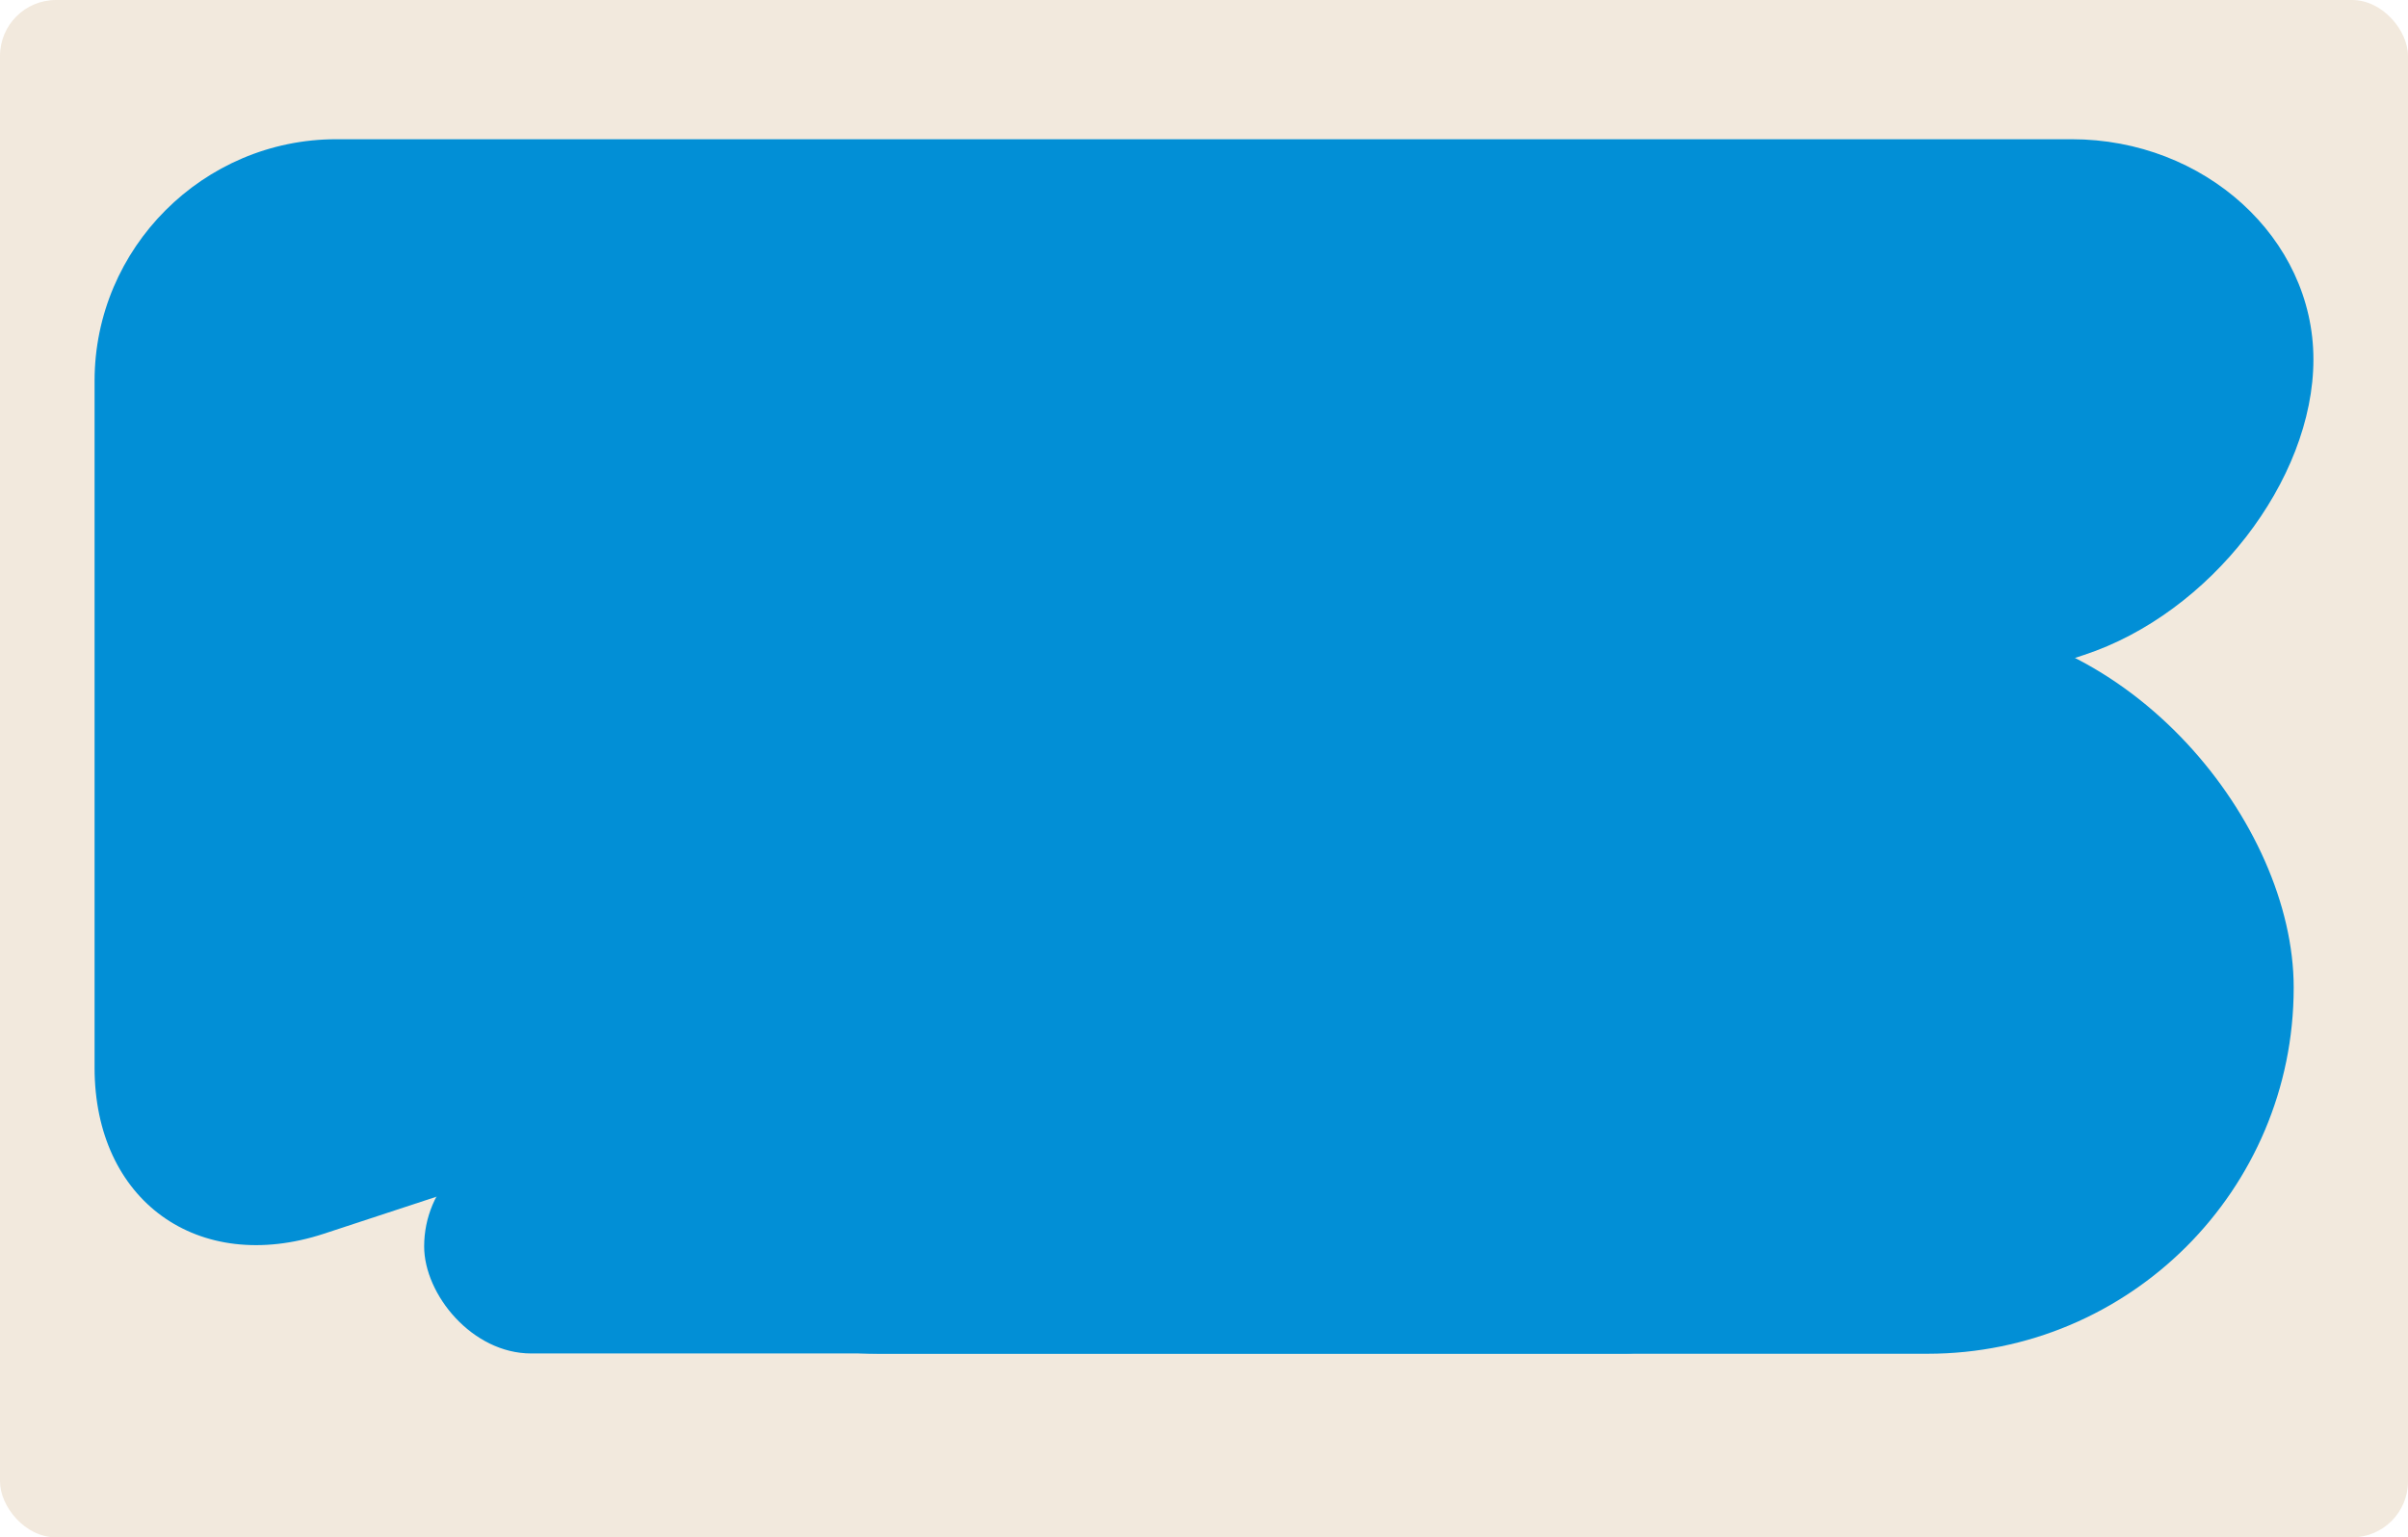
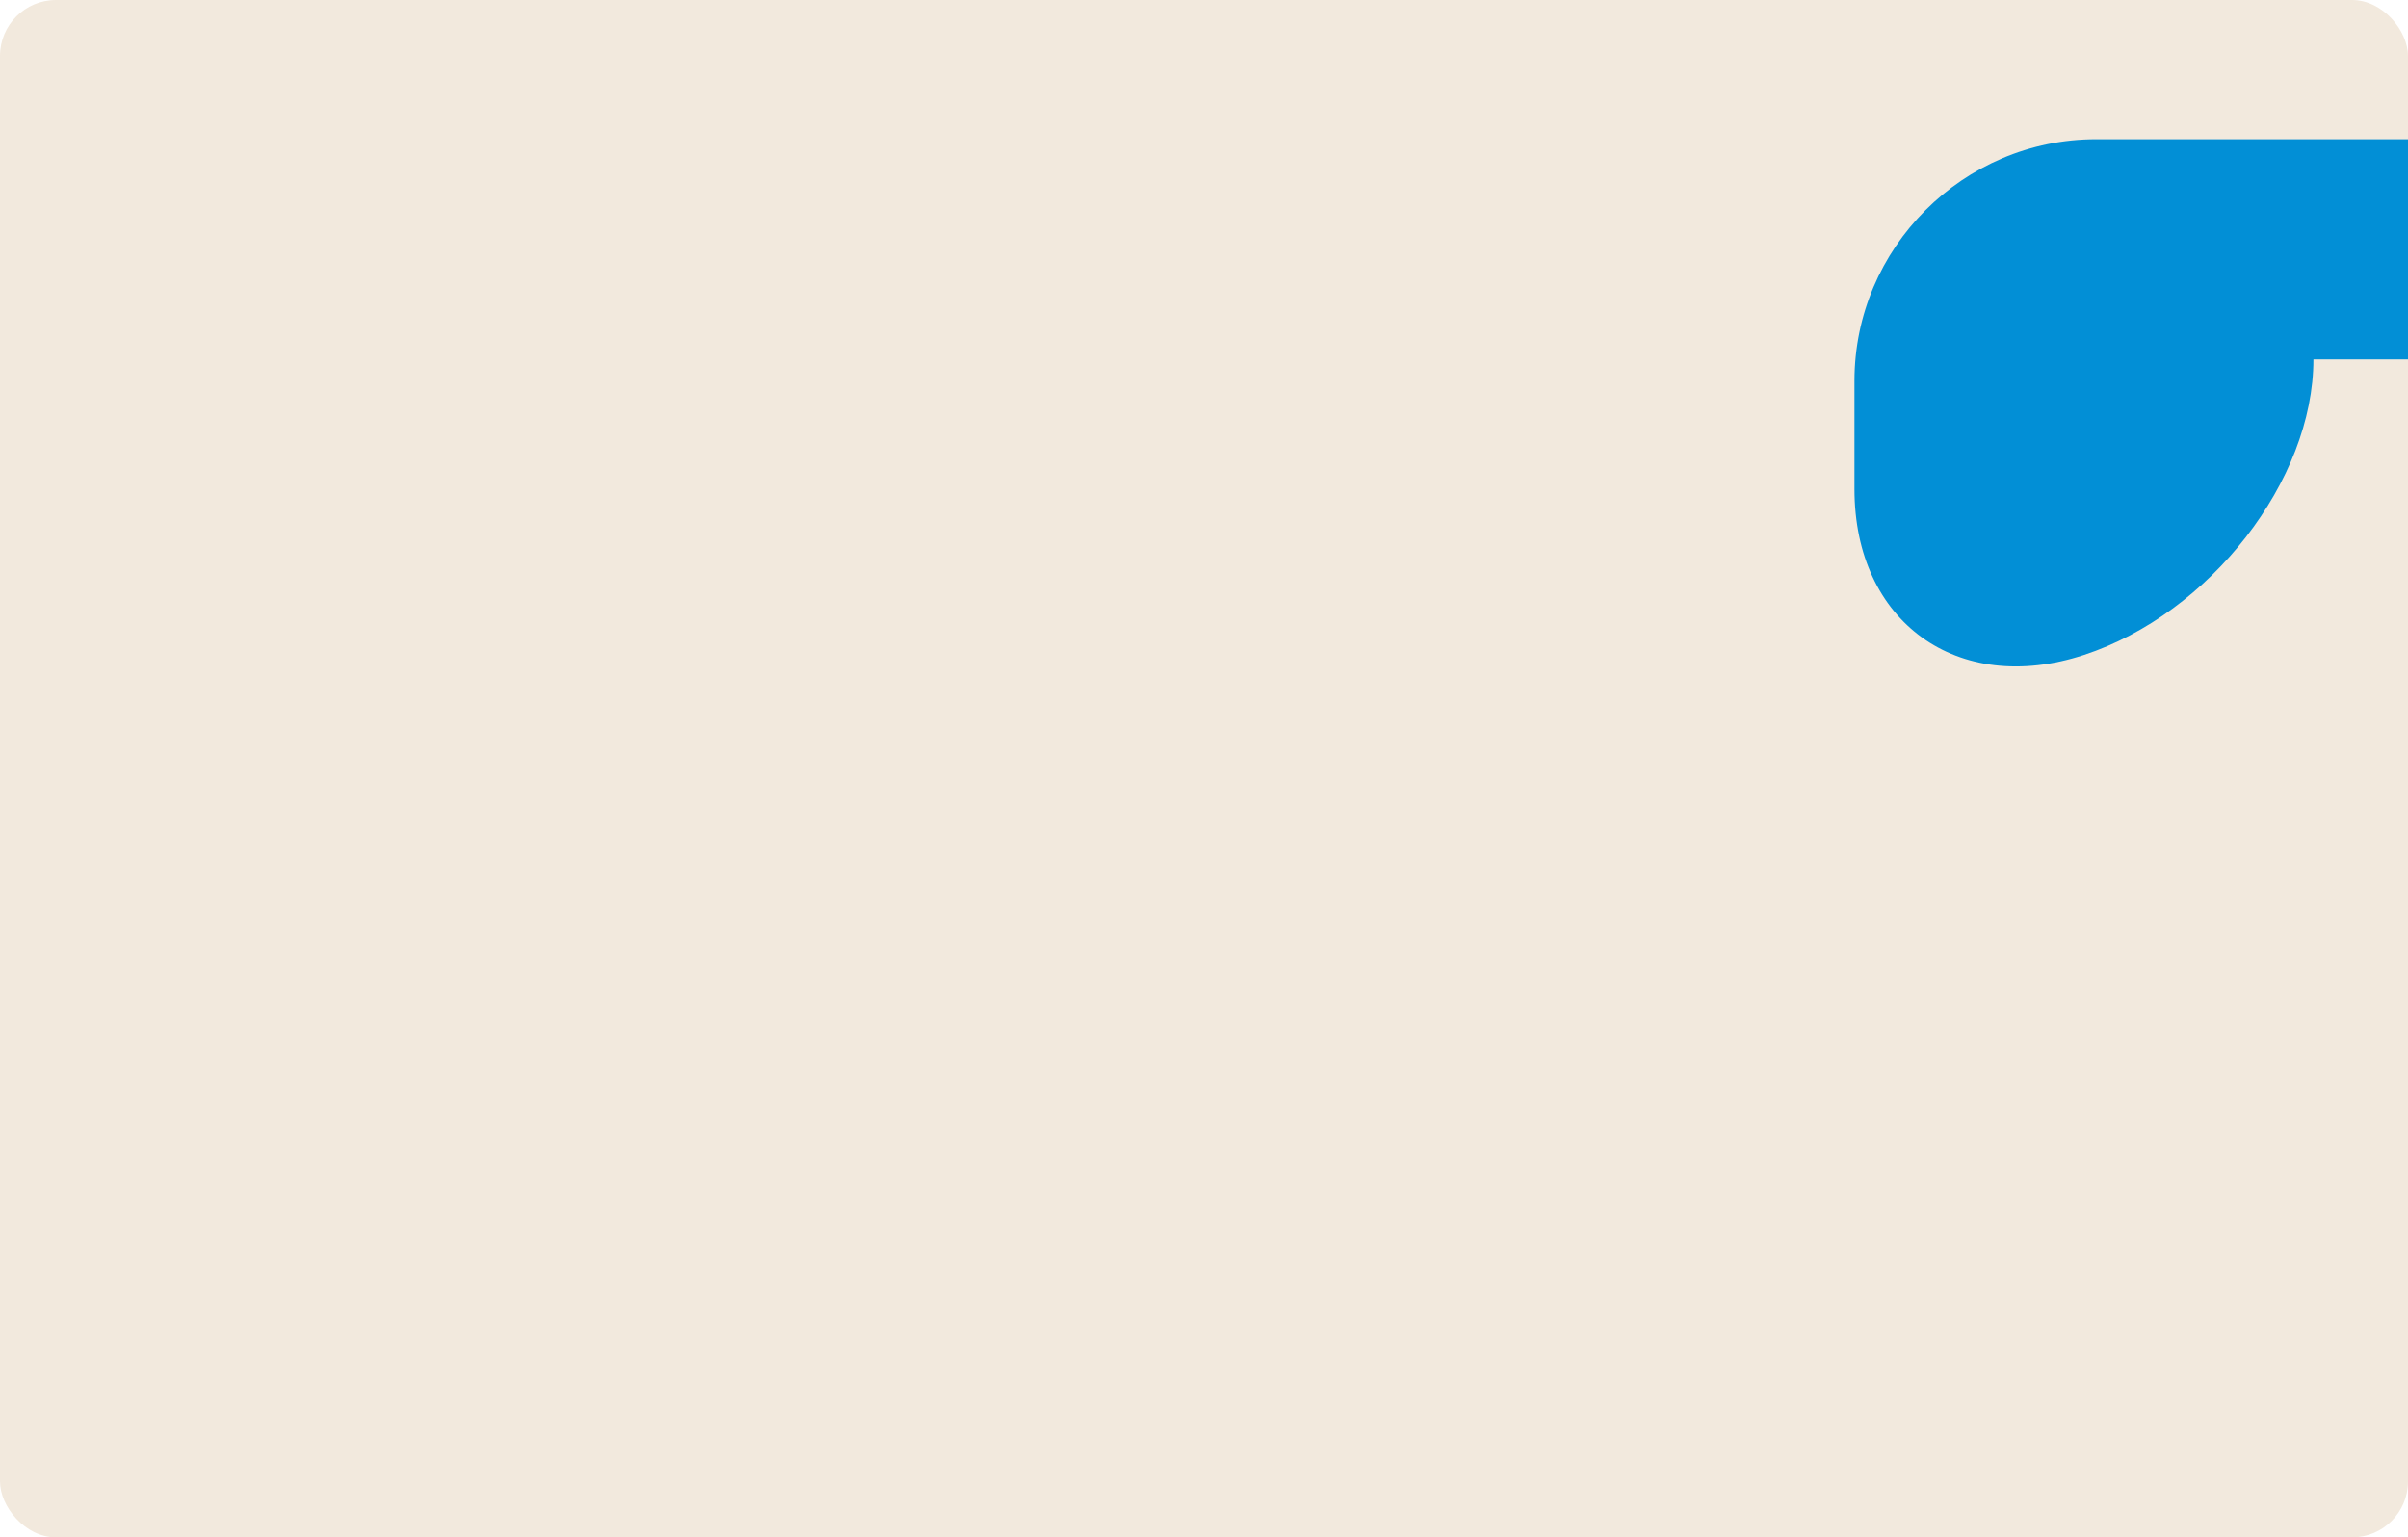
<svg xmlns="http://www.w3.org/2000/svg" id="Layer_2" data-name="Layer 2" viewBox="0 0 83 53">
  <defs>
    <style> .cls-1 { fill: #f2e9dd; } .cls-2 { fill: #028fd6; } </style>
  </defs>
  <g id="_прямоугольники" data-name="прямоугольники">
    <rect class="cls-1" width="83" height="53" rx="1.93" ry="1.93" />
  </g>
  <g id="_формы" data-name="формы">
-     <path class="cls-2" d="m79.74,12.39c0,4.17-3.56,8.76-7.91,10.19L11.17,42.53c-4.35,1.43-7.91-1.14-7.91-5.72V13.13c0-4.58,3.75-8.33,8.33-8.33h59.82c4.58,0,8.33,3.41,8.33,7.59Z" />
-     <rect class="cls-2" x="14.62" y="39.28" width="45.08" height="7.38" rx="3.69" ry="3.69" />
-     <rect class="cls-2" x="17.65" y="21.42" width="61.41" height="25.25" rx="12.62" ry="12.62" />
+     <path class="cls-2" d="m79.74,12.39c0,4.17-3.56,8.76-7.91,10.19c-4.35,1.43-7.91-1.14-7.91-5.72V13.13c0-4.58,3.75-8.33,8.33-8.33h59.82c4.58,0,8.33,3.41,8.33,7.59Z" />
  </g>
</svg>